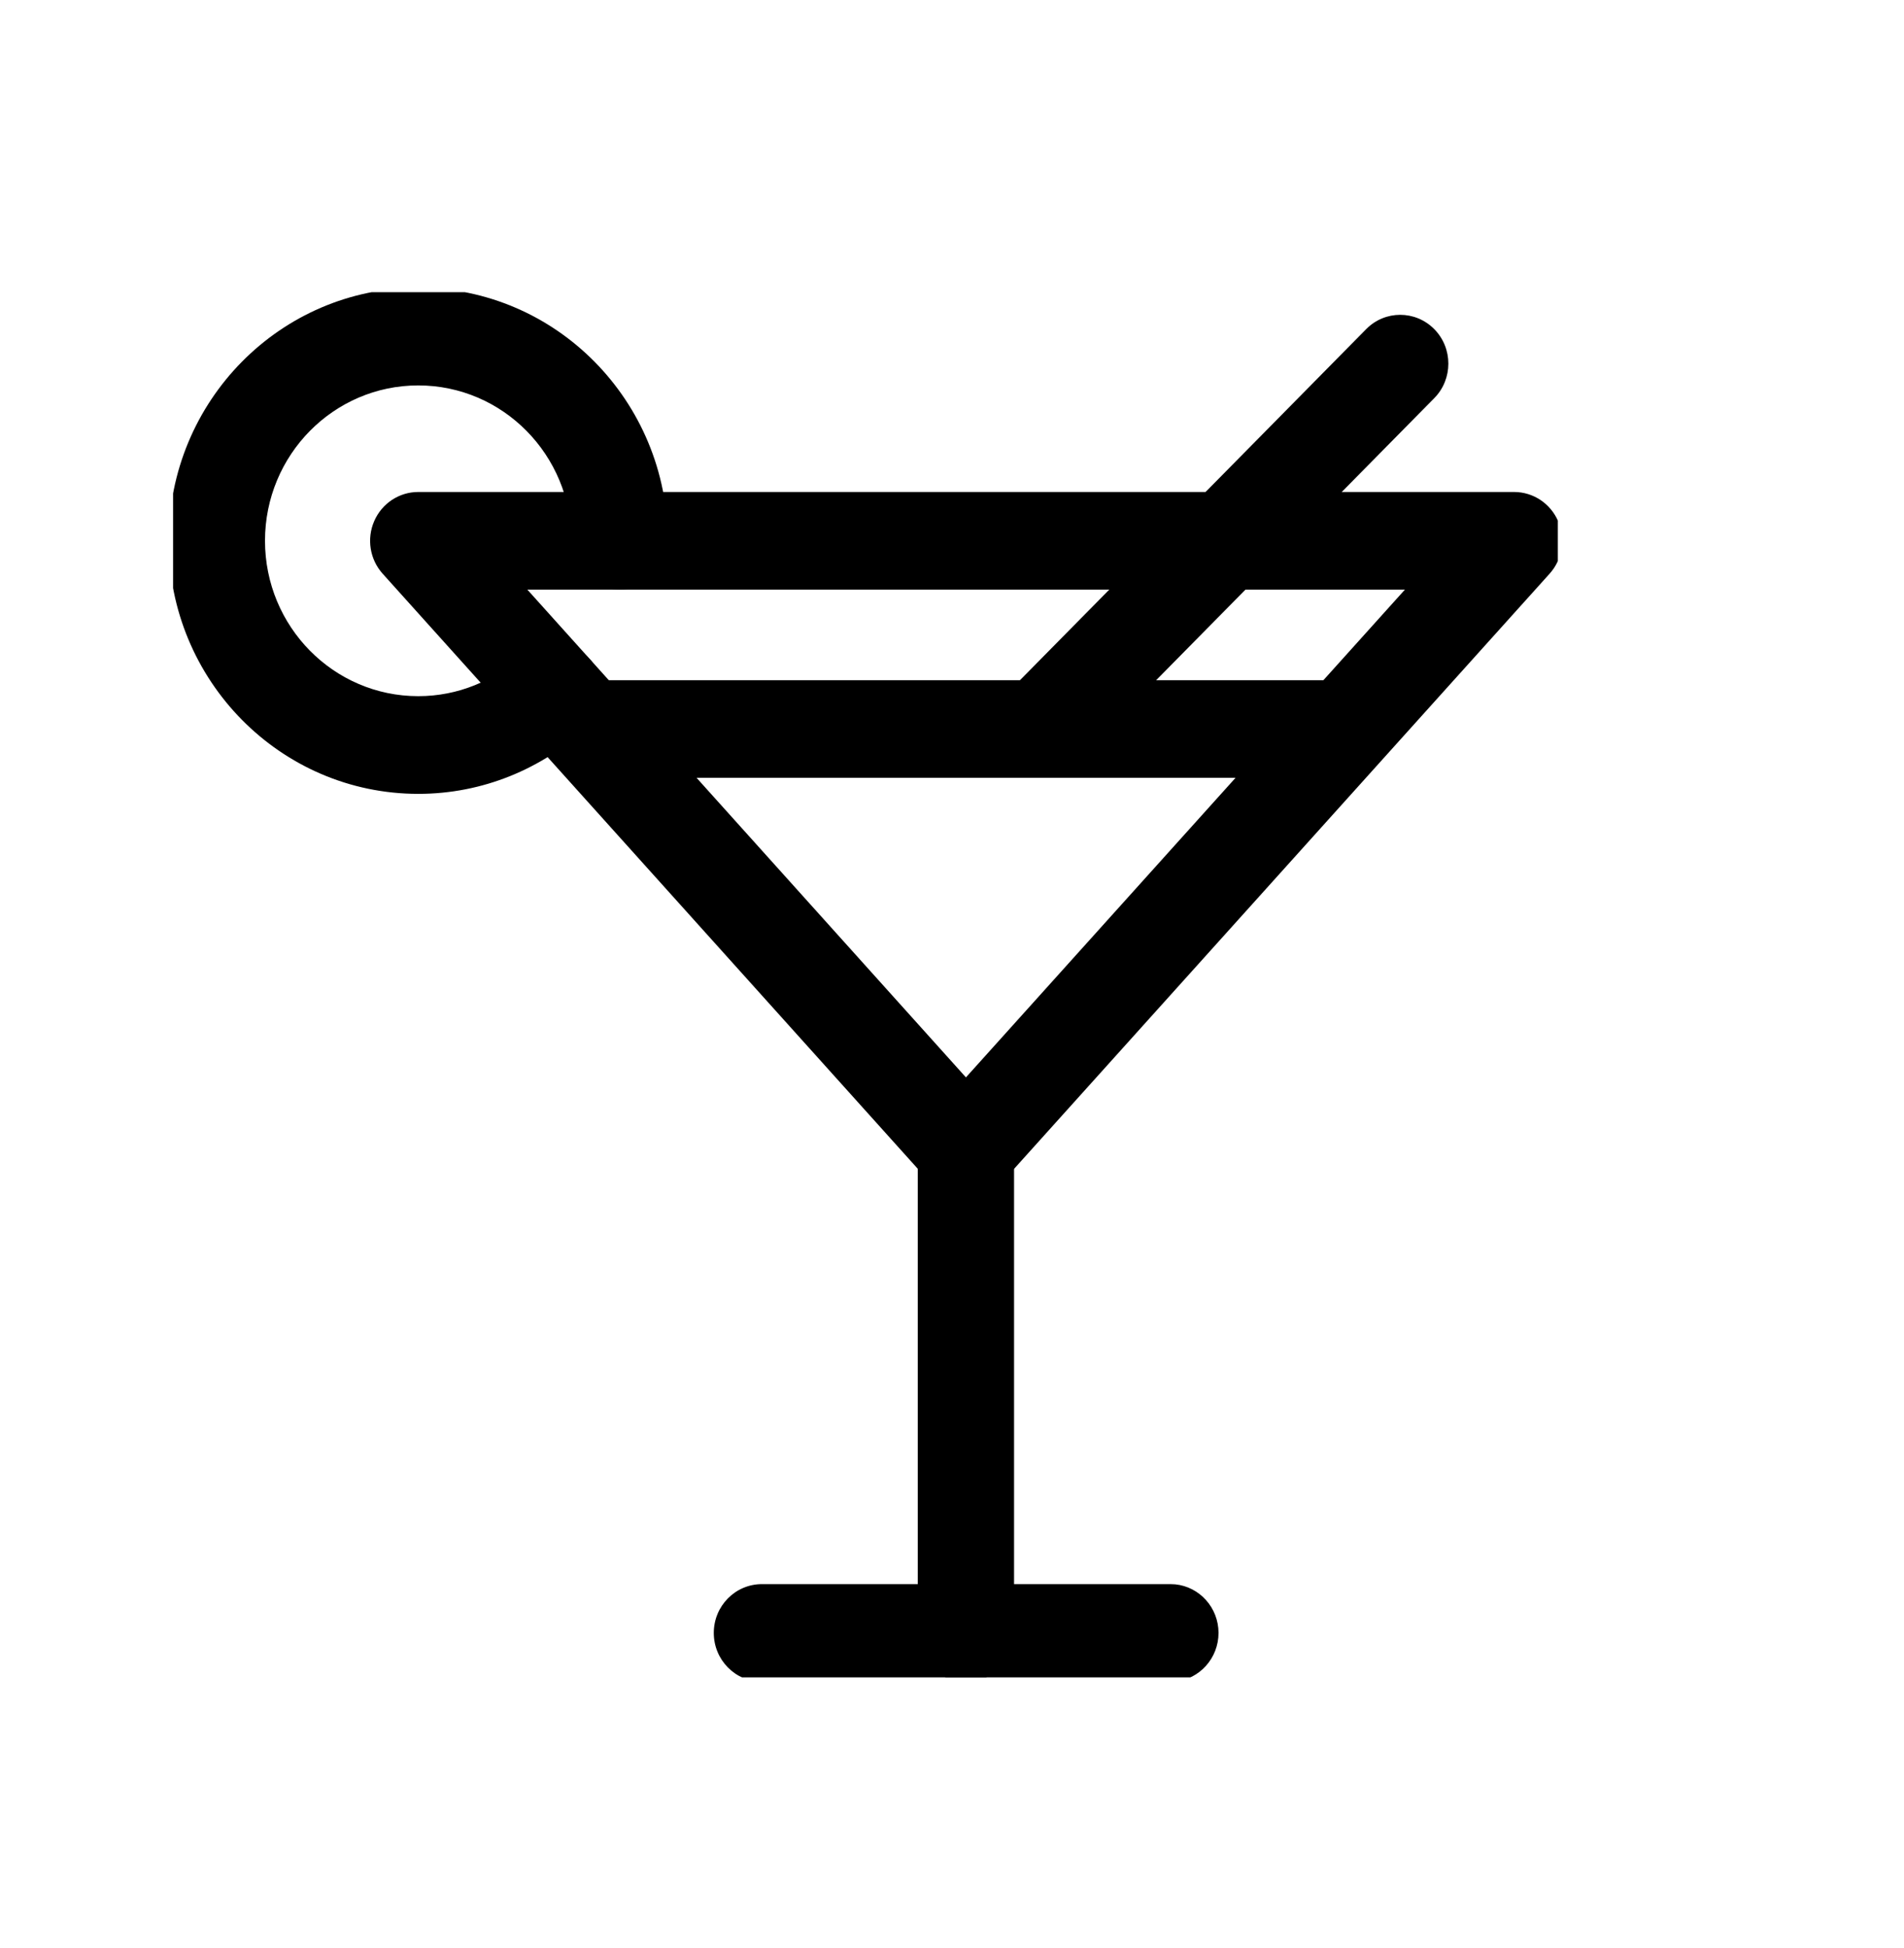
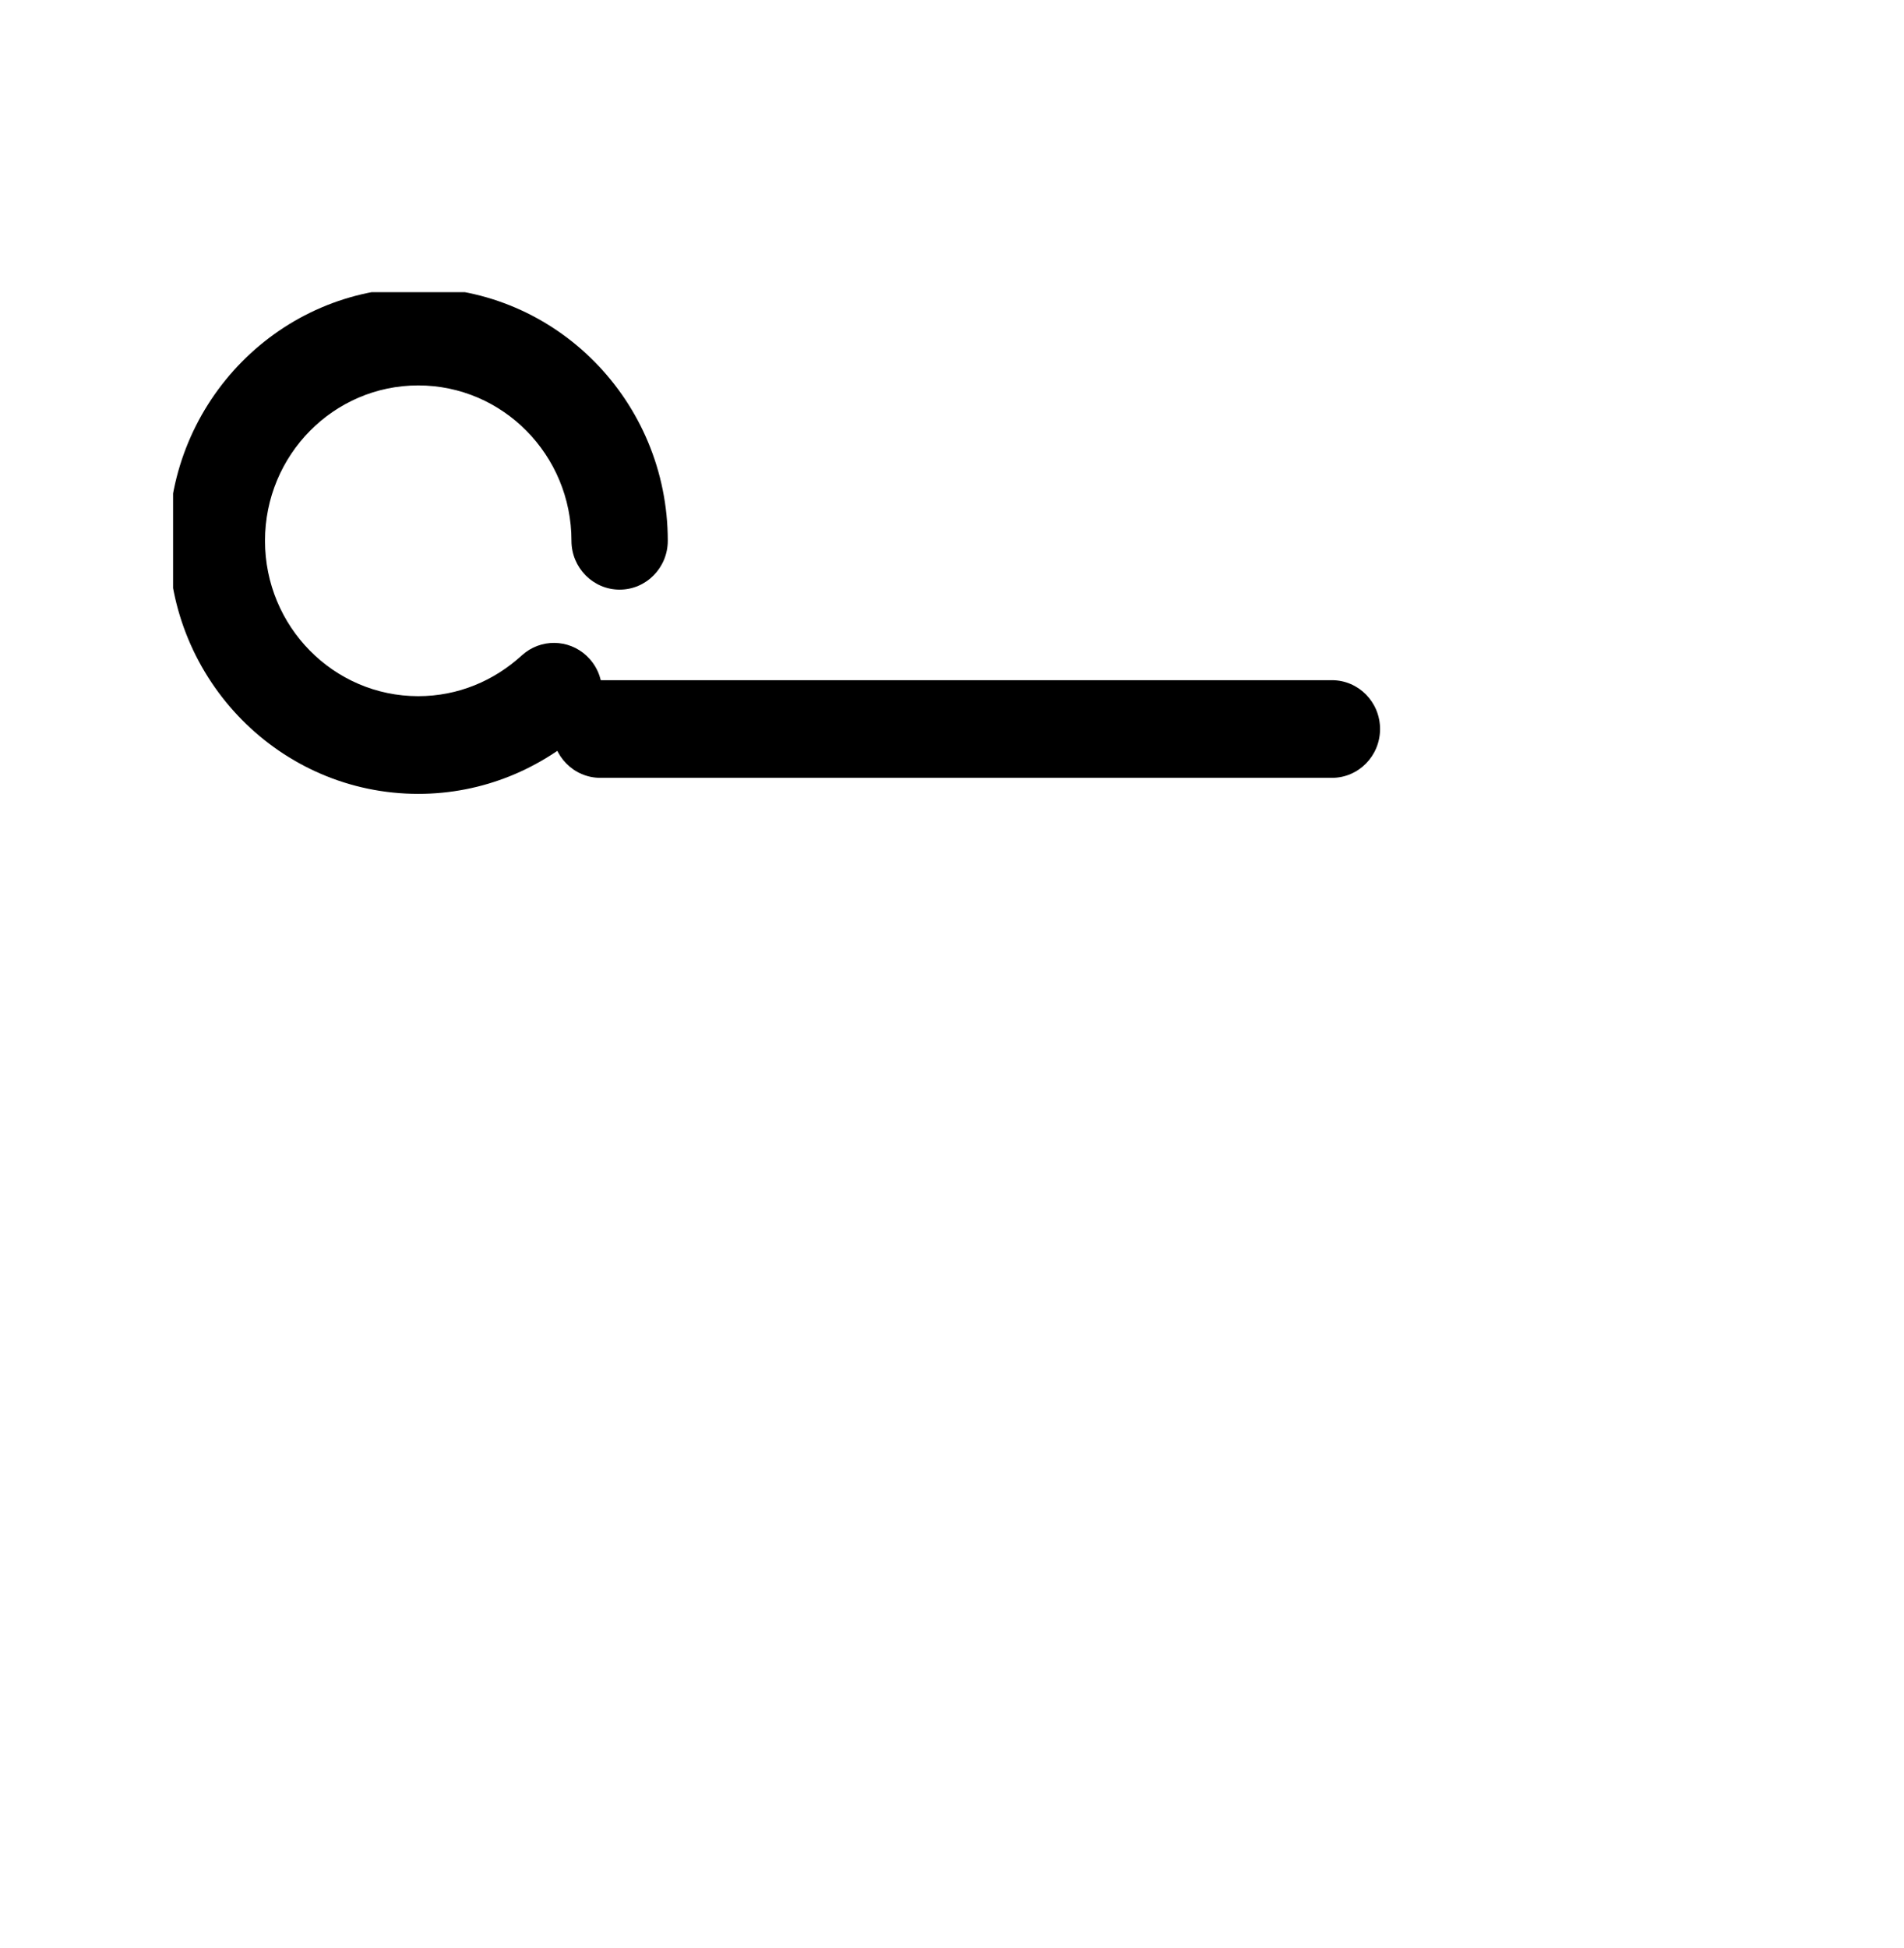
<svg xmlns="http://www.w3.org/2000/svg" width="44" height="45" viewBox="0 0 44 45" fill="none">
  <g clip-path="url(#clip0_2036_30256)">
-     <path d="M27.047 36.597L27.16 36.602C27.721 36.659 28.159 37.14 28.159 37.724C28.159 38.309 27.721 38.79 27.16 38.847L27.047 38.852H17.607C16.993 38.852 16.495 38.348 16.495 37.724C16.495 37.101 16.993 36.597 17.607 36.597H27.047Z" fill="#262626" style="fill:#262626;fill:color(display-p3 0.149 0.149 0.149);fill-opacity:1;" />
-     <path d="M21.209 37.724V26.565C21.209 25.942 21.707 25.438 22.322 25.438C22.936 25.438 23.434 25.942 23.434 26.565V37.724C23.434 38.347 22.936 38.853 22.322 38.853C21.707 38.853 21.209 38.347 21.209 37.724Z" fill="#262626" style="fill:#262626;fill:color(display-p3 0.149 0.149 0.149);fill-opacity:1;" />
-     <path d="M34.989 11.366C35.429 11.366 35.828 11.629 36.006 12.038C36.184 12.447 36.108 12.924 35.81 13.254L23.144 27.326C22.933 27.56 22.634 27.694 22.322 27.694C22.009 27.694 21.71 27.56 21.5 27.325L8.843 13.254C8.546 12.924 8.47 12.447 8.648 12.038C8.826 11.629 9.225 11.366 9.665 11.366H34.989ZM22.322 24.89L32.467 13.621H12.186L22.322 24.89Z" fill="#262626" style="fill:#262626;fill:color(display-p3 0.149 0.149 0.149);fill-opacity:1;" />
    <path d="M30.78 15.714C31.394 15.714 31.892 16.219 31.892 16.842C31.892 17.465 31.394 17.97 30.78 17.97H13.874C13.26 17.97 12.762 17.465 12.762 16.842C12.762 16.219 13.26 15.714 13.874 15.714H30.78Z" fill="#262626" style="fill:#262626;fill:color(display-p3 0.149 0.149 0.149);fill-opacity:1;" />
-     <path d="M31.571 7.604C32.005 7.163 32.71 7.163 33.145 7.604C33.579 8.044 33.579 8.758 33.145 9.198L24.98 17.476C24.545 17.916 23.842 17.916 23.407 17.476C22.972 17.035 22.972 16.321 23.407 15.88L31.571 7.604Z" fill="#262626" style="fill:#262626;fill:color(display-p3 0.149 0.149 0.149);fill-opacity:1;" />
    <path d="M13.206 12.493C13.206 10.511 11.62 8.904 9.665 8.904C7.71 8.904 6.124 10.512 6.124 12.493C6.124 14.475 7.71 16.083 9.665 16.083C10.586 16.083 11.418 15.727 12.056 15.143L12.145 15.07C12.6 14.732 13.242 14.791 13.628 15.225C14.04 15.687 14.003 16.401 13.547 16.818C12.526 17.752 11.172 18.34 9.665 18.34C6.481 18.339 3.899 15.721 3.899 12.493C3.899 9.265 6.481 6.648 9.665 6.648C12.849 6.648 15.432 9.265 15.432 12.493C15.432 13.116 14.934 13.622 14.319 13.622C13.705 13.622 13.206 13.116 13.206 12.493Z" fill="#262626" style="fill:#262626;fill:color(display-p3 0.149 0.149 0.149);fill-opacity:1;" />
  </g>
  <defs>
    <clipPath id="clip0_2036_30256">
      <rect width="32" height="32" fill="white" style="fill:white;fill-opacity:1;" transform="translate(4 6.75)" />
    </clipPath>
  </defs>
</svg>